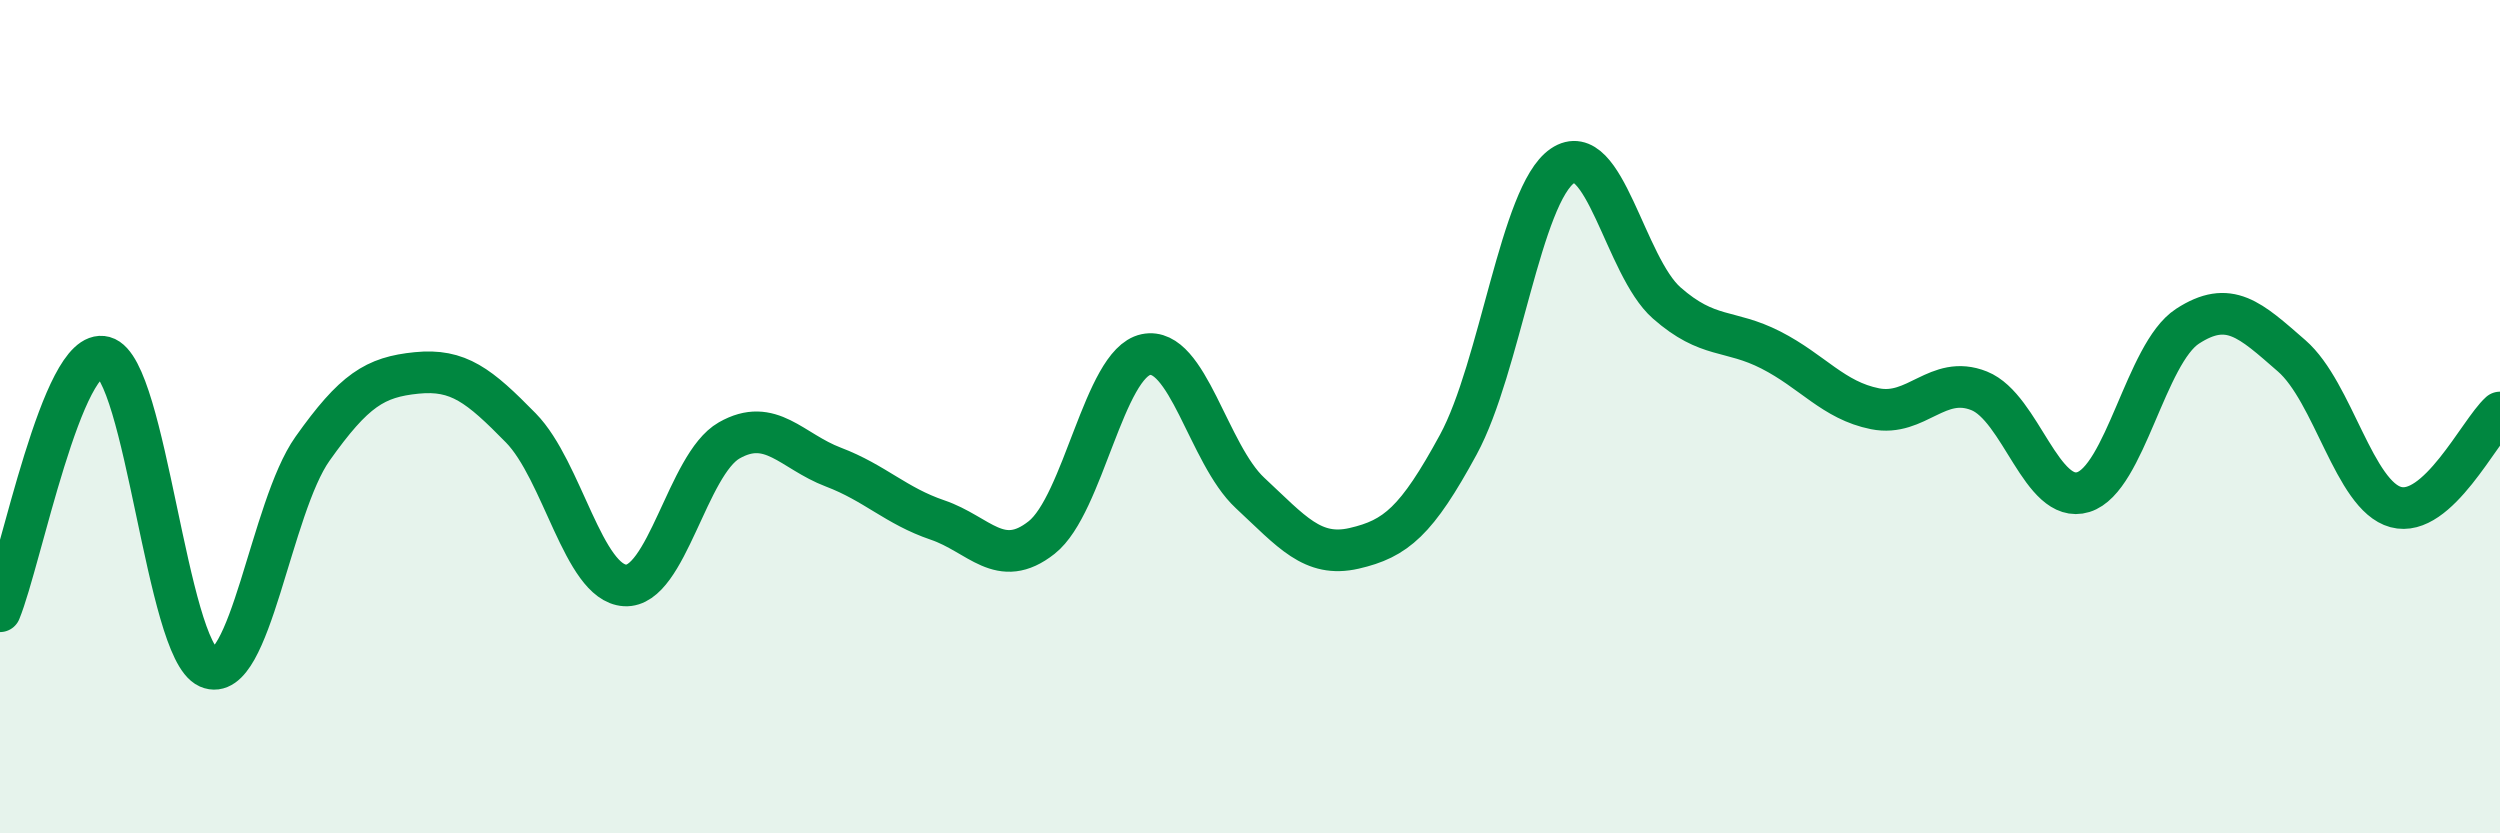
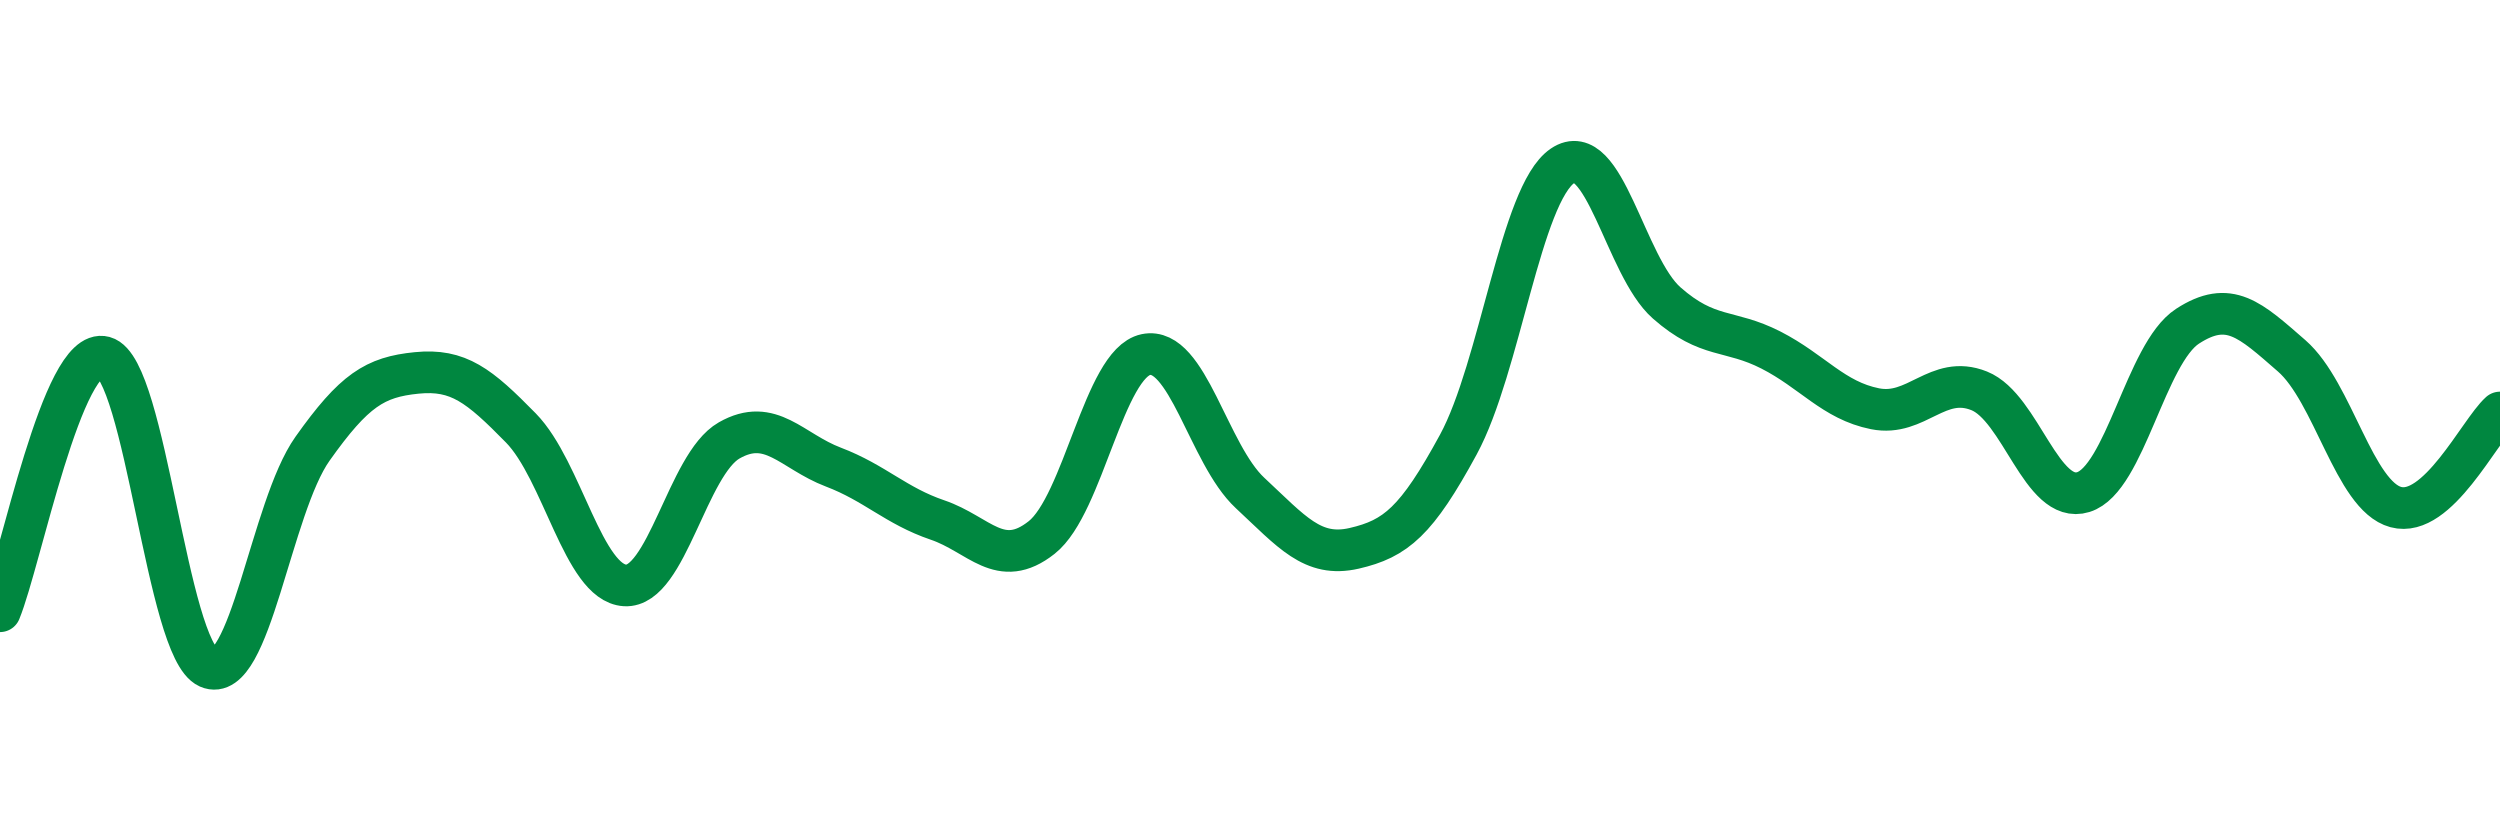
<svg xmlns="http://www.w3.org/2000/svg" width="60" height="20" viewBox="0 0 60 20">
-   <path d="M 0,14.67 C 0.5,13.45 1.5,8.3 2.5,8.57 C 3.5,8.84 4,15.58 5,16.02 C 6,16.46 6.5,12.18 7.5,10.77 C 8.5,9.36 9,9.05 10,8.95 C 11,8.85 11.5,9.25 12.5,10.27 C 13.5,11.29 14,13.99 15,14.05 C 16,14.11 16.5,11.14 17.5,10.57 C 18.5,10 19,10.83 20,11.21 C 21,11.59 21.5,12.14 22.5,12.48 C 23.5,12.82 24,13.69 25,12.9 C 26,12.11 26.5,8.72 27.5,8.51 C 28.5,8.3 29,10.9 30,11.83 C 31,12.76 31.5,13.39 32.5,13.16 C 33.5,12.93 34,12.51 35,10.67 C 36,8.83 36.5,4.66 37.5,3.98 C 38.5,3.3 39,6.39 40,7.27 C 41,8.15 41.5,7.89 42.5,8.4 C 43.5,8.91 44,9.61 45,9.81 C 46,10.01 46.5,8.98 47.5,9.38 C 48.5,9.78 49,12.12 50,11.81 C 51,11.5 51.5,8.48 52.5,7.83 C 53.5,7.18 54,7.67 55,8.54 C 56,9.41 56.5,11.9 57.5,12.17 C 58.5,12.44 59.5,10.35 60,9.9L60 20L0 20Z" fill="#008740" opacity="0.1" stroke-linecap="round" stroke-linejoin="round" />
  <path d="M 0,14.67 C 0.5,13.45 1.5,8.3 2.5,8.57 C 3.5,8.84 4,15.58 5,16.02 C 6,16.46 6.5,12.18 7.5,10.77 C 8.5,9.36 9,9.05 10,8.95 C 11,8.85 11.5,9.25 12.5,10.27 C 13.5,11.29 14,13.99 15,14.05 C 16,14.11 16.5,11.14 17.5,10.57 C 18.5,10 19,10.83 20,11.21 C 21,11.59 21.5,12.14 22.5,12.48 C 23.5,12.82 24,13.69 25,12.9 C 26,12.11 26.5,8.72 27.5,8.51 C 28.5,8.3 29,10.9 30,11.83 C 31,12.76 31.5,13.39 32.5,13.16 C 33.5,12.93 34,12.51 35,10.67 C 36,8.83 36.5,4.66 37.5,3.98 C 38.5,3.3 39,6.39 40,7.27 C 41,8.15 41.5,7.89 42.5,8.4 C 43.5,8.91 44,9.61 45,9.81 C 46,10.01 46.5,8.98 47.5,9.38 C 48.5,9.78 49,12.12 50,11.81 C 51,11.5 51.5,8.48 52.5,7.83 C 53.5,7.18 54,7.67 55,8.54 C 56,9.41 56.5,11.9 57.5,12.17 C 58.5,12.44 59.5,10.35 60,9.9" stroke="#008740" stroke-width="1" fill="none" stroke-linecap="round" stroke-linejoin="round" />
</svg>